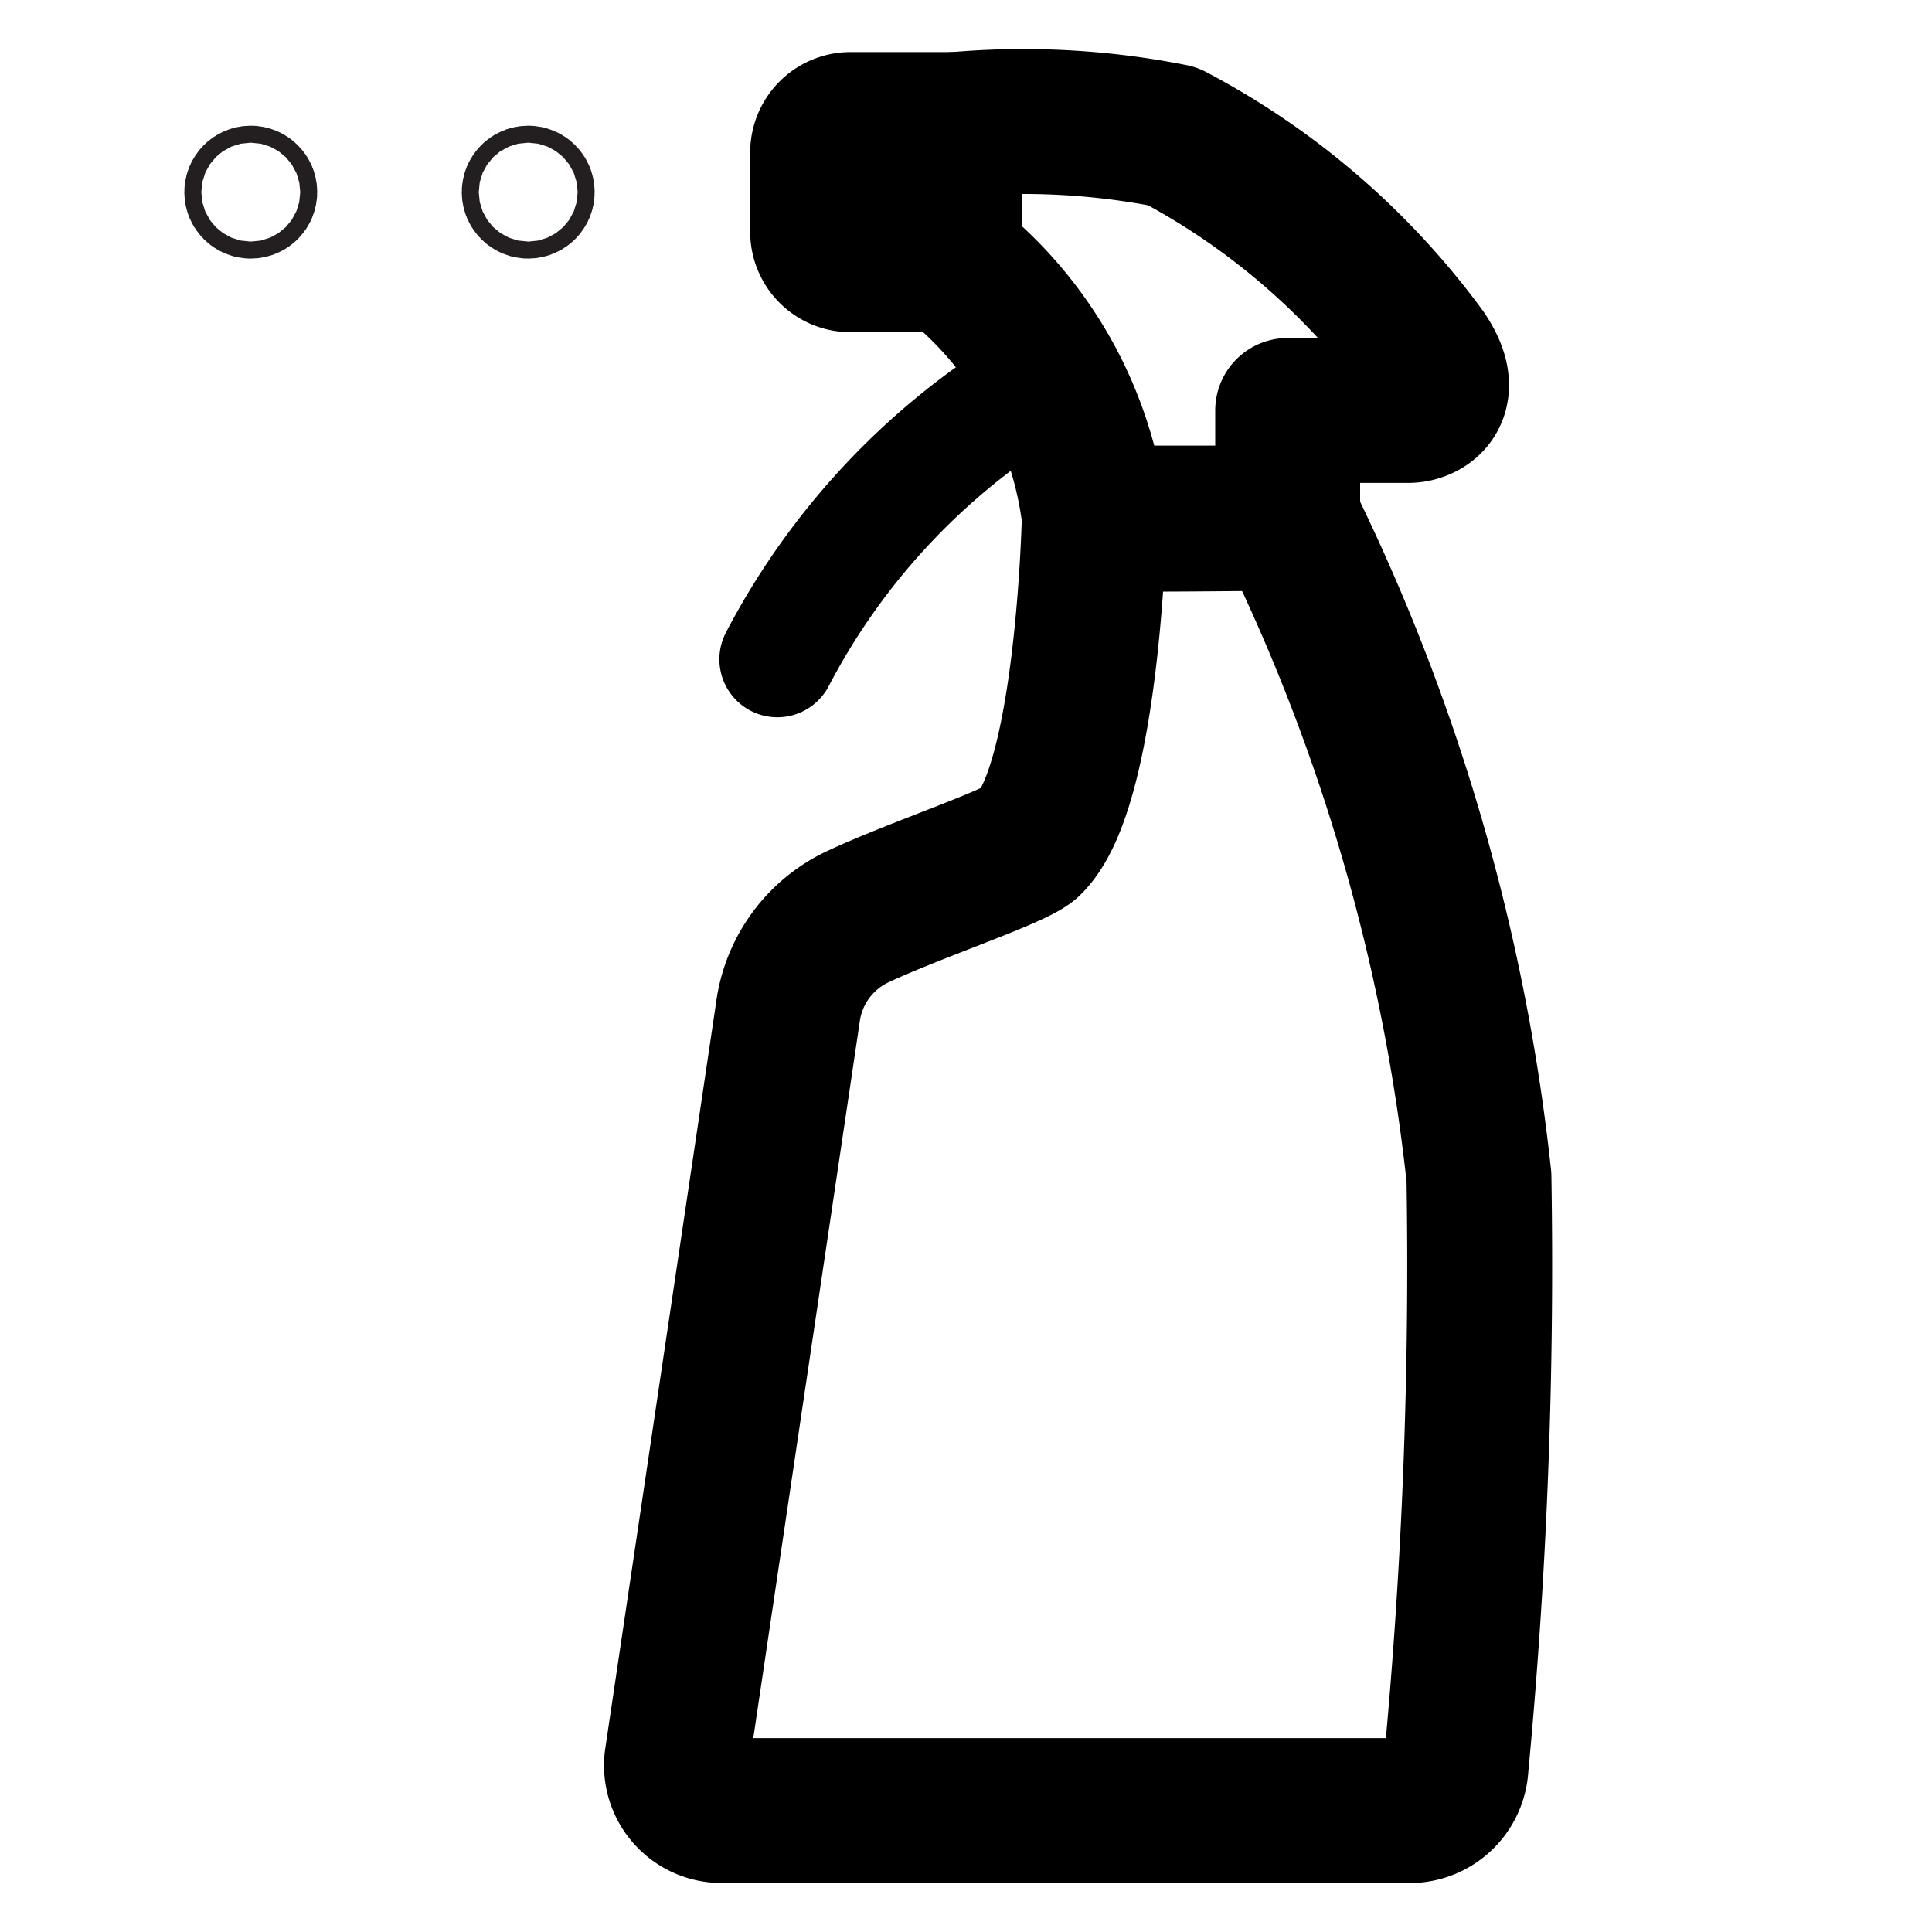
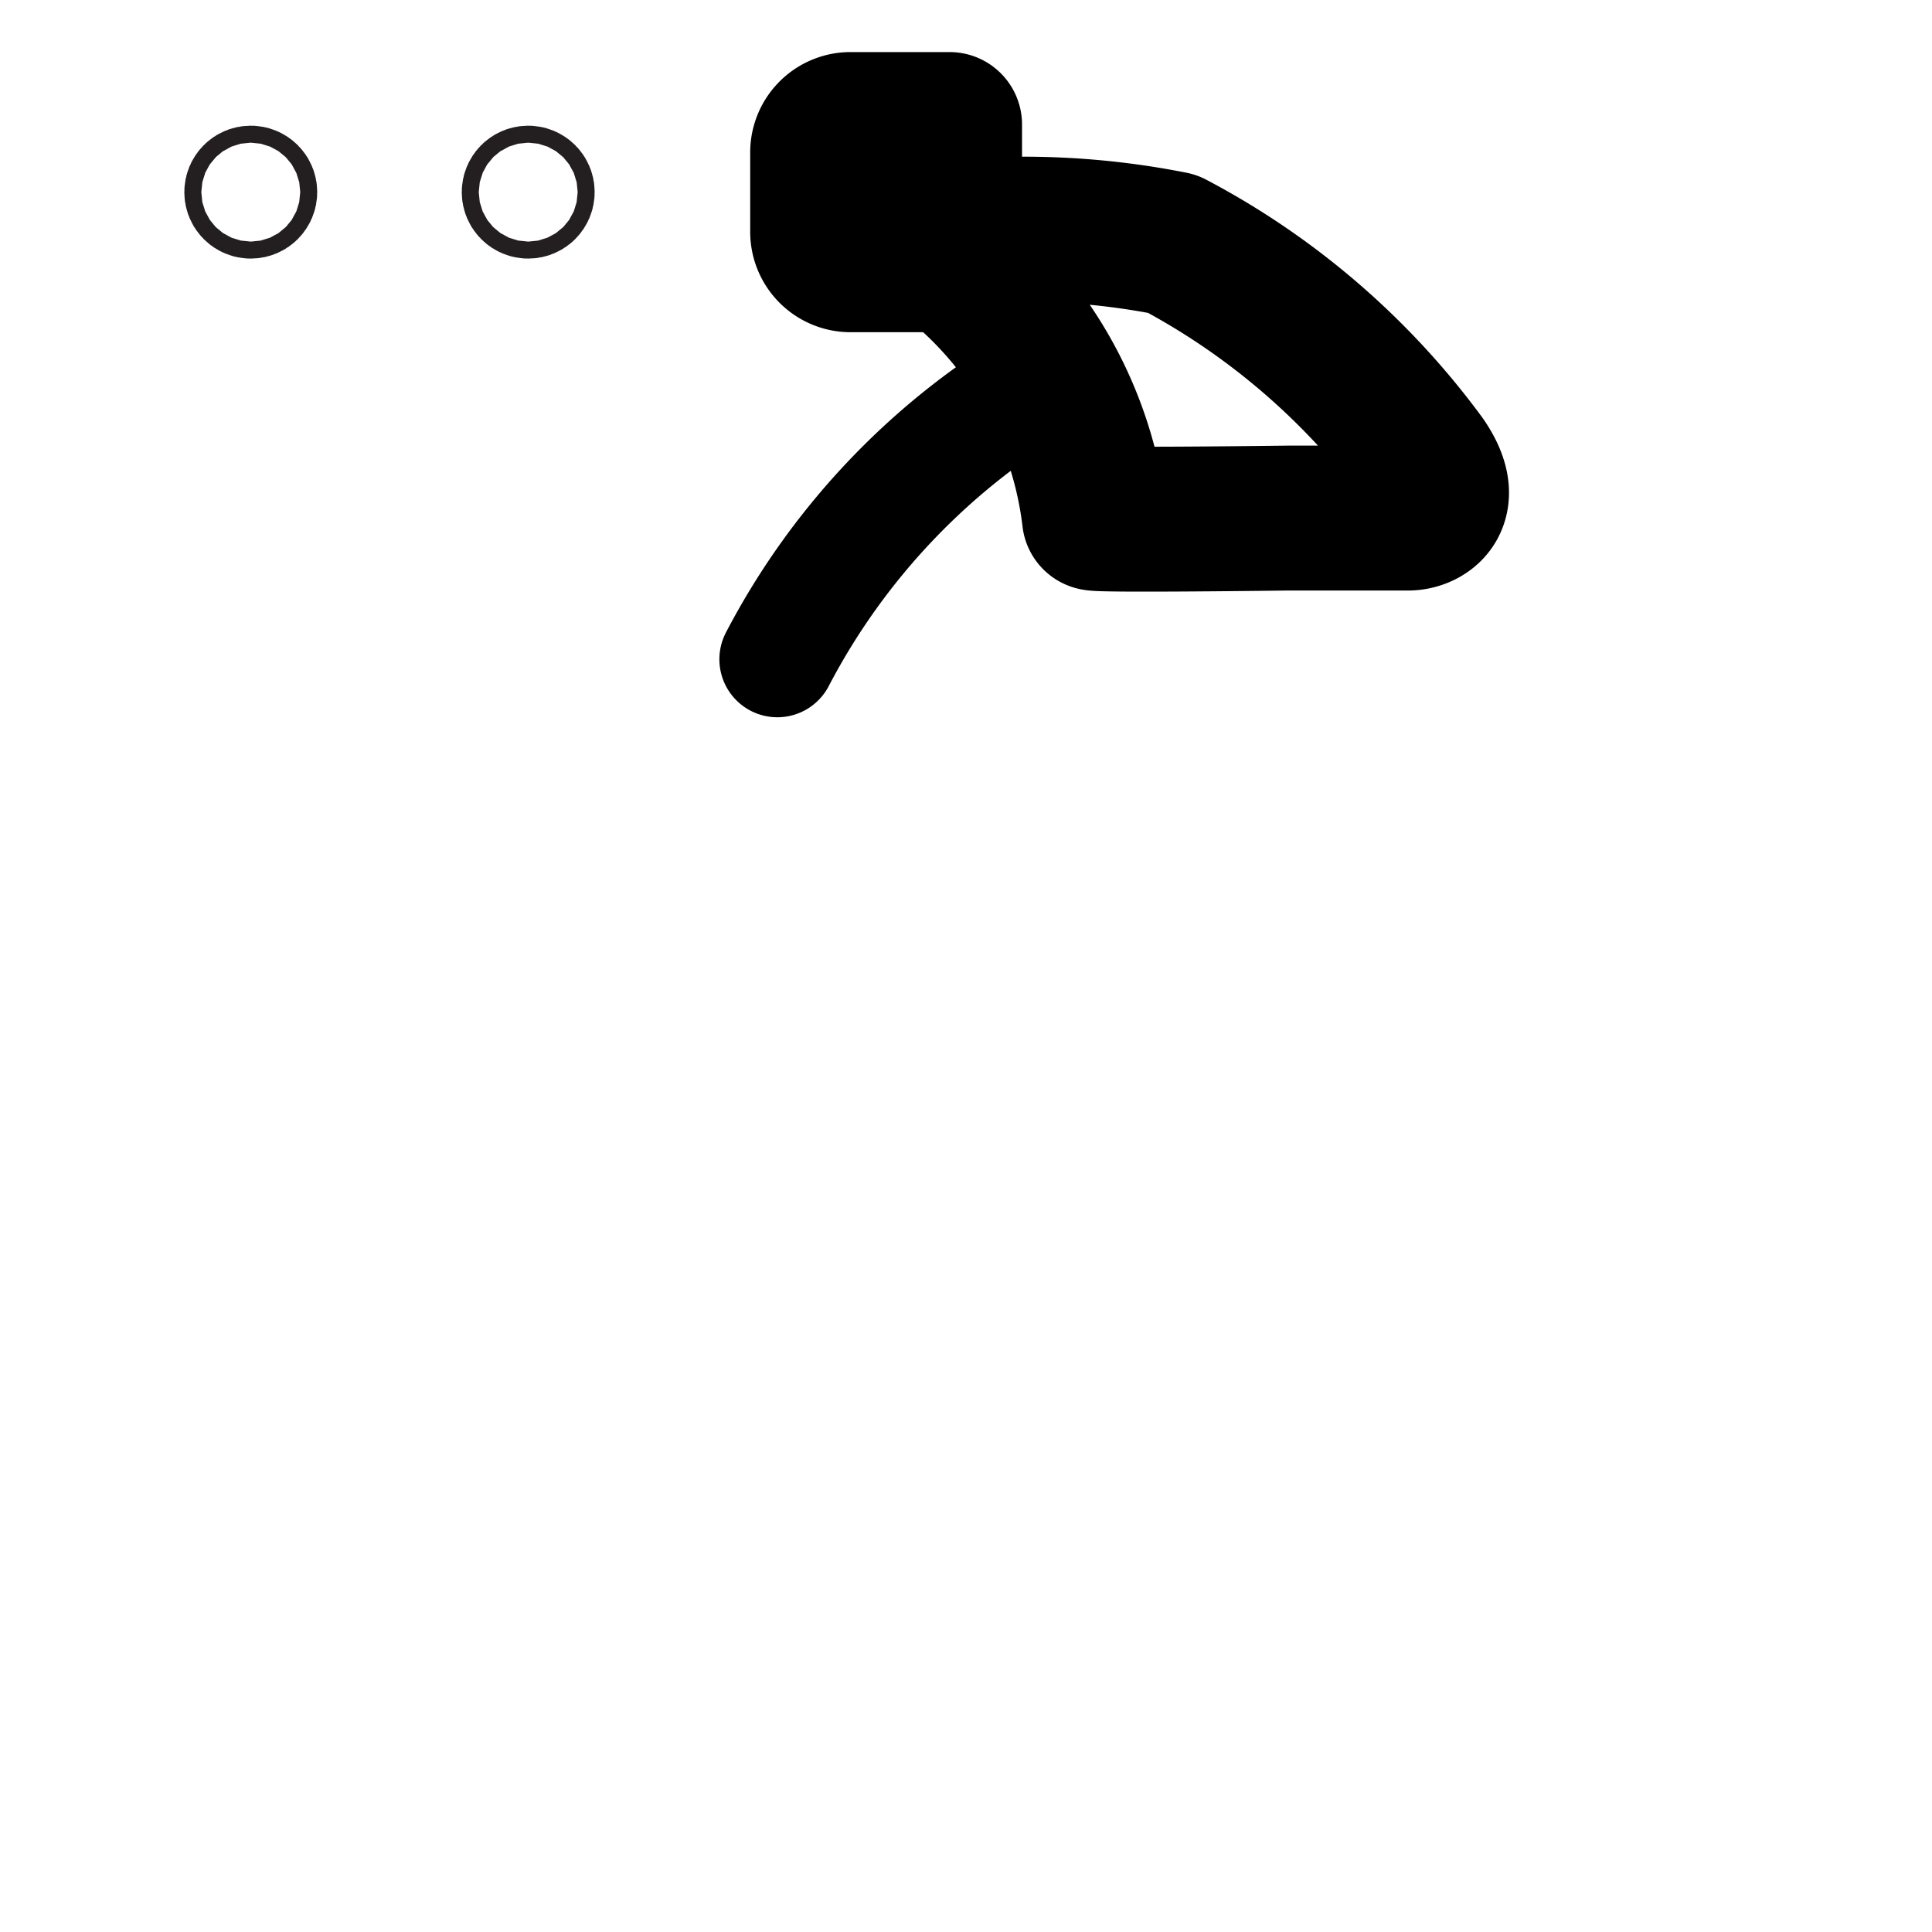
<svg xmlns="http://www.w3.org/2000/svg" width="20" height="20" viewBox="0 0 20 20">
  <g id="Group_2553" data-name="Group 2553" transform="translate(-283 -28.851)">
    <rect id="Rectangle_2106" data-name="Rectangle 2106" width="20" height="20" transform="translate(283 28.851)" fill="none" />
    <g id="Group_2552" data-name="Group 2552">
-       <path id="Path_9404" data-name="Path 9404" d="M292.83,31.539a4,4,0,0,1,1.5,2.675c.012.026,2,0,2,0V33.1h1.25c.167,0,.465-.154.158-.6a7.655,7.655,0,0,0-2.6-2.239,7.92,7.92,0,0,0-2.3-.116Z" fill="none" stroke="#000" stroke-linecap="round" stroke-linejoin="round" stroke-width="1.5" />
+       <path id="Path_9404" data-name="Path 9404" d="M292.83,31.539a4,4,0,0,1,1.5,2.675c.012.026,2,0,2,0h1.25c.167,0,.465-.154.158-.6a7.655,7.655,0,0,0-2.6-2.239,7.92,7.92,0,0,0-2.3-.116Z" fill="none" stroke="#000" stroke-linecap="round" stroke-linejoin="round" stroke-width="1.5" />
      <path id="Rectangle_2107" data-name="Rectangle 2107" d="M.289,0H1.314a0,0,0,0,1,0,0V1.4a0,0,0,0,1,0,0H.289A.289.289,0,0,1,0,1.11V.289A.289.289,0,0,1,.289,0Z" transform="translate(291.516 30.14)" fill="none" stroke="#000" stroke-linecap="round" stroke-linejoin="round" stroke-width="1.5" />
      <path id="Path_9405" data-name="Path 9405" d="M293.856,32.746a7.263,7.263,0,0,0-2.809,2.93" fill="none" stroke="#000" stroke-linecap="round" stroke-miterlimit="10" stroke-width="1.2" />
      <path id="Path_9406" data-name="Path 9406" d="M292.53,38.384" fill="none" stroke="#000" stroke-linecap="round" stroke-linejoin="round" stroke-width="1.5" />
-       <path id="Path_9407" data-name="Path 9407" d="M291.156,39.332a1.277,1.277,0,0,1,.721-.99c.594-.279,1.639-.624,1.781-.762.609-.59.67-3.366.67-3.366h2a20.353,20.353,0,0,1,1.982,6.822,55,55,0,0,1-.237,6.1.482.482,0,0,1-.458.458h-7.145a.467.467,0,0,1-.463-.529Z" fill="none" stroke="#000" stroke-linecap="round" stroke-linejoin="round" stroke-width="1.5" />
    </g>
    <circle id="Ellipse_282" data-name="Ellipse 282" cx="0.088" cy="0.088" r="0.088" transform="translate(288.38 30.752)" fill="none" stroke="#231f20" stroke-linecap="round" stroke-linejoin="round" stroke-width="1.2" />
    <circle id="Ellipse_283" data-name="Ellipse 283" cx="0.088" cy="0.088" r="0.088" transform="translate(285.508 30.752)" fill="none" stroke="#231f20" stroke-linecap="round" stroke-linejoin="round" stroke-width="1.2" />
  </g>
</svg>